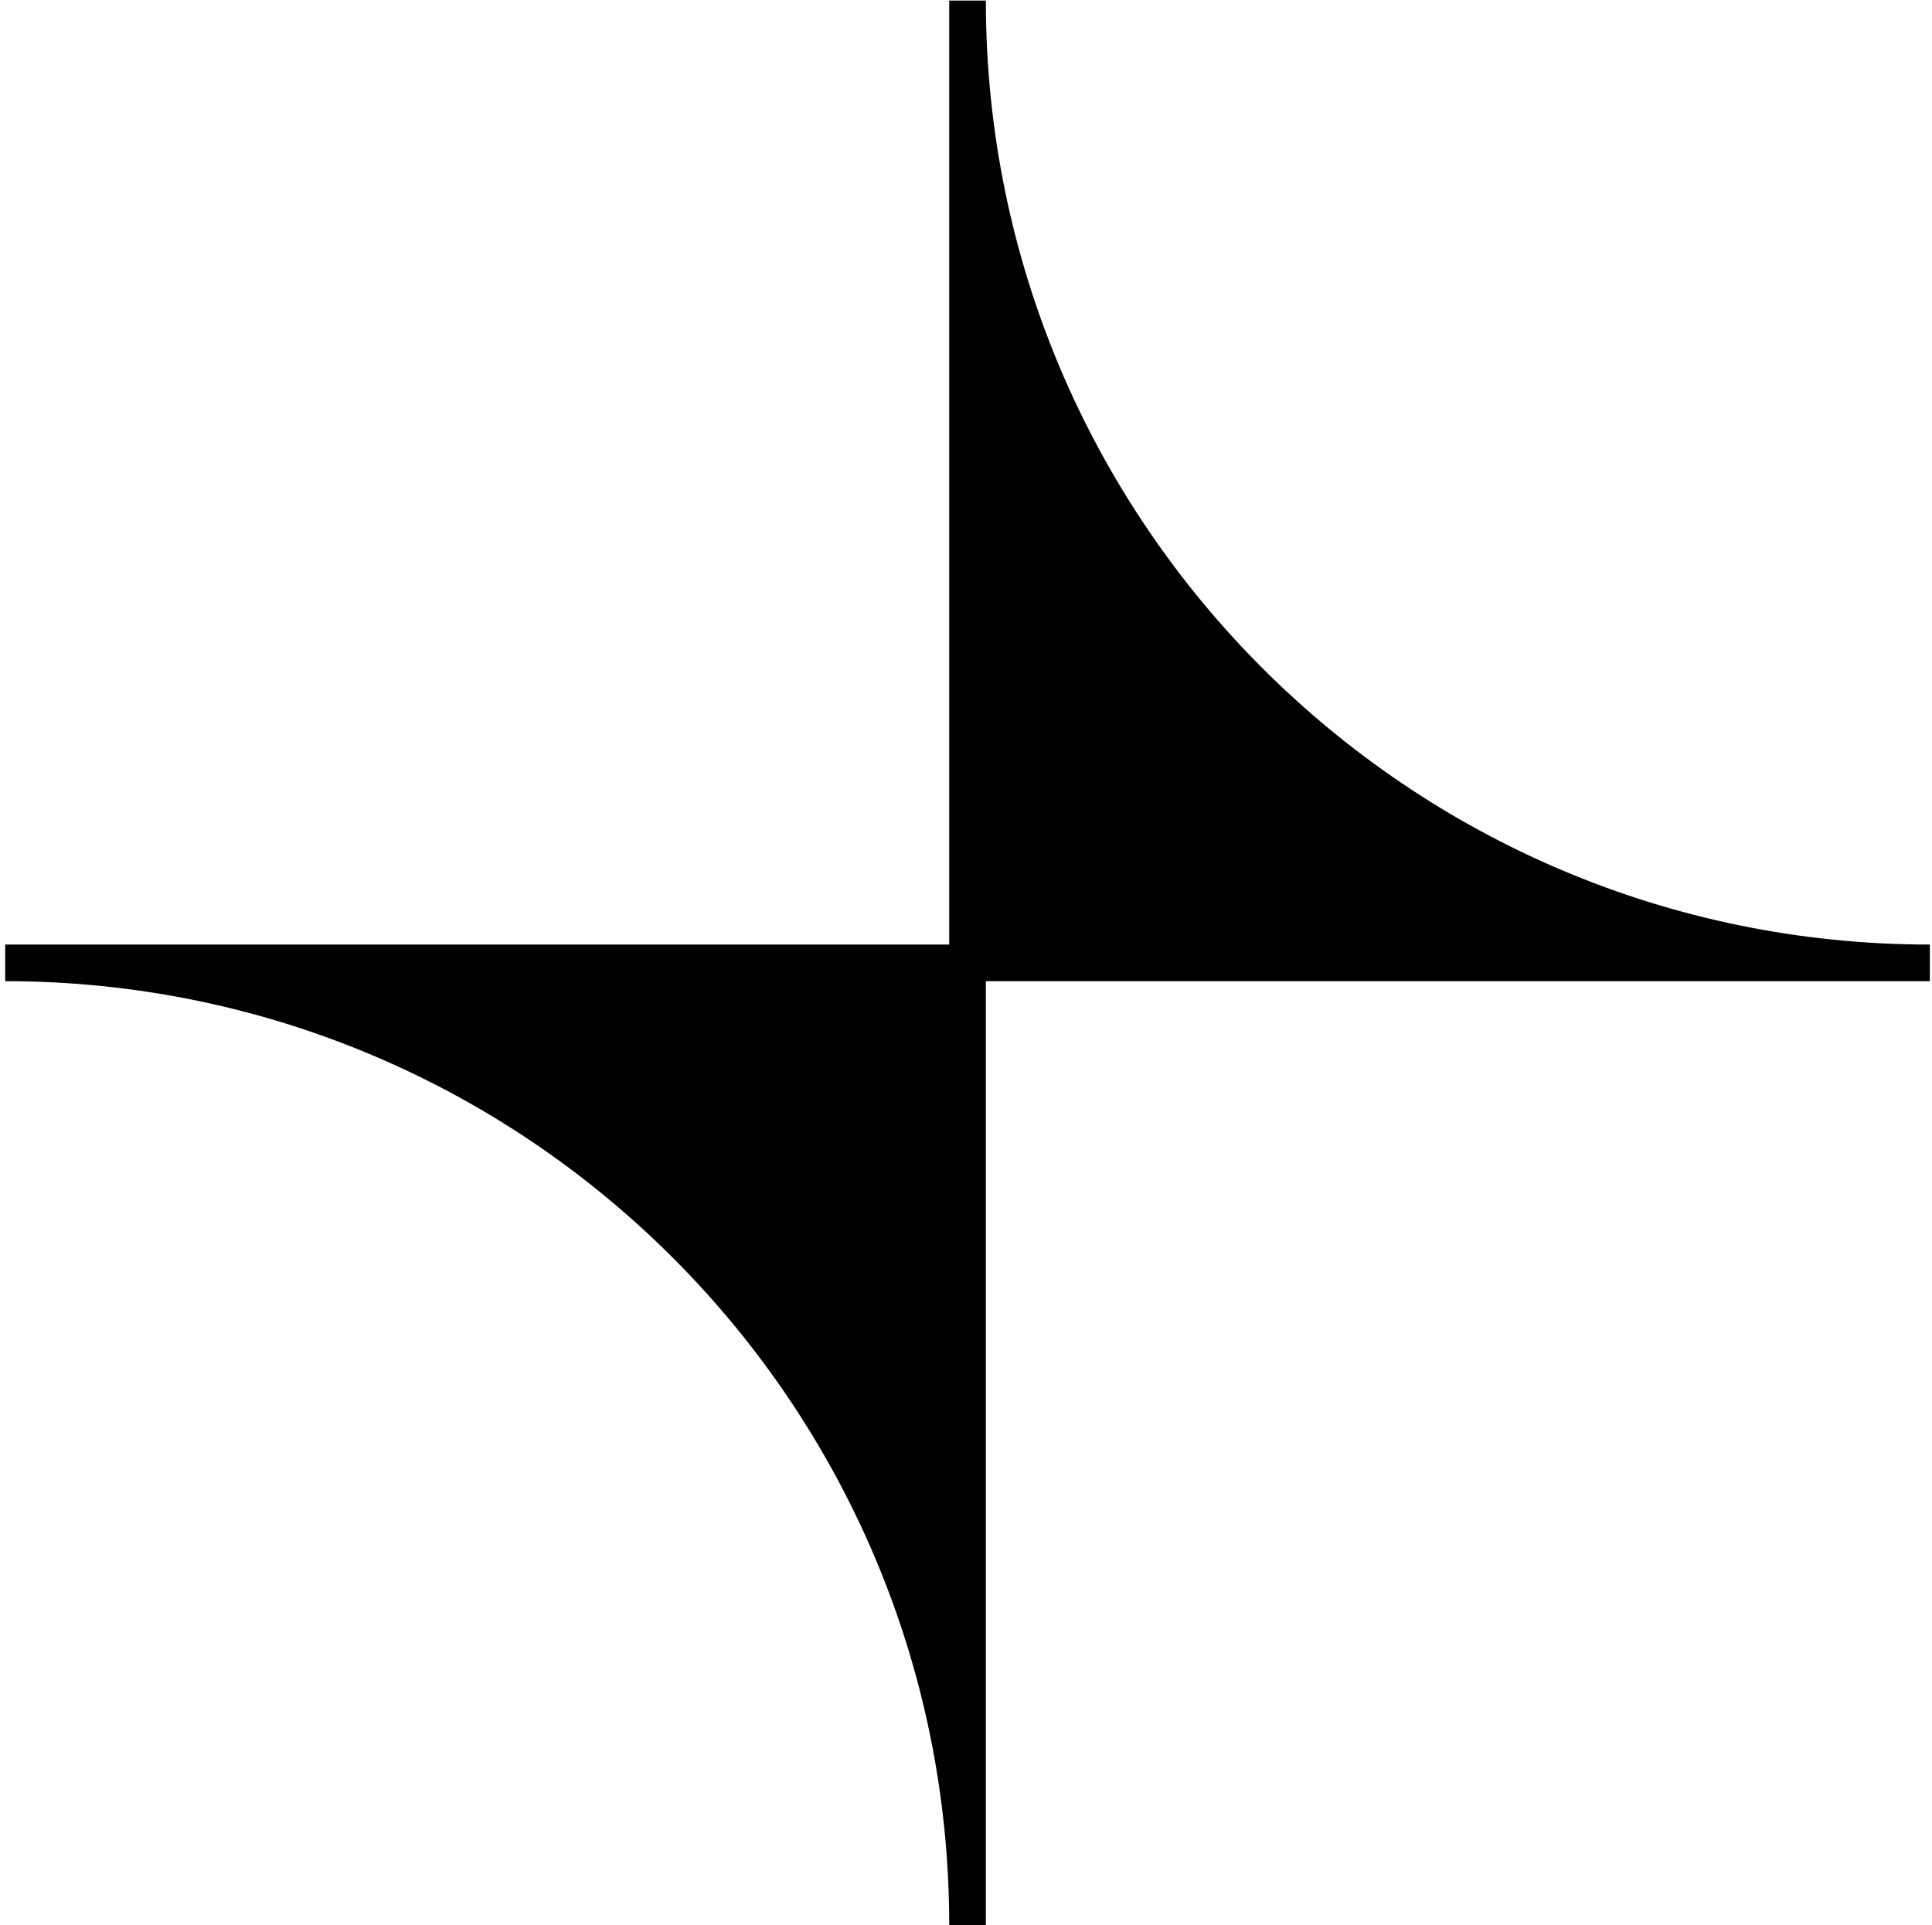
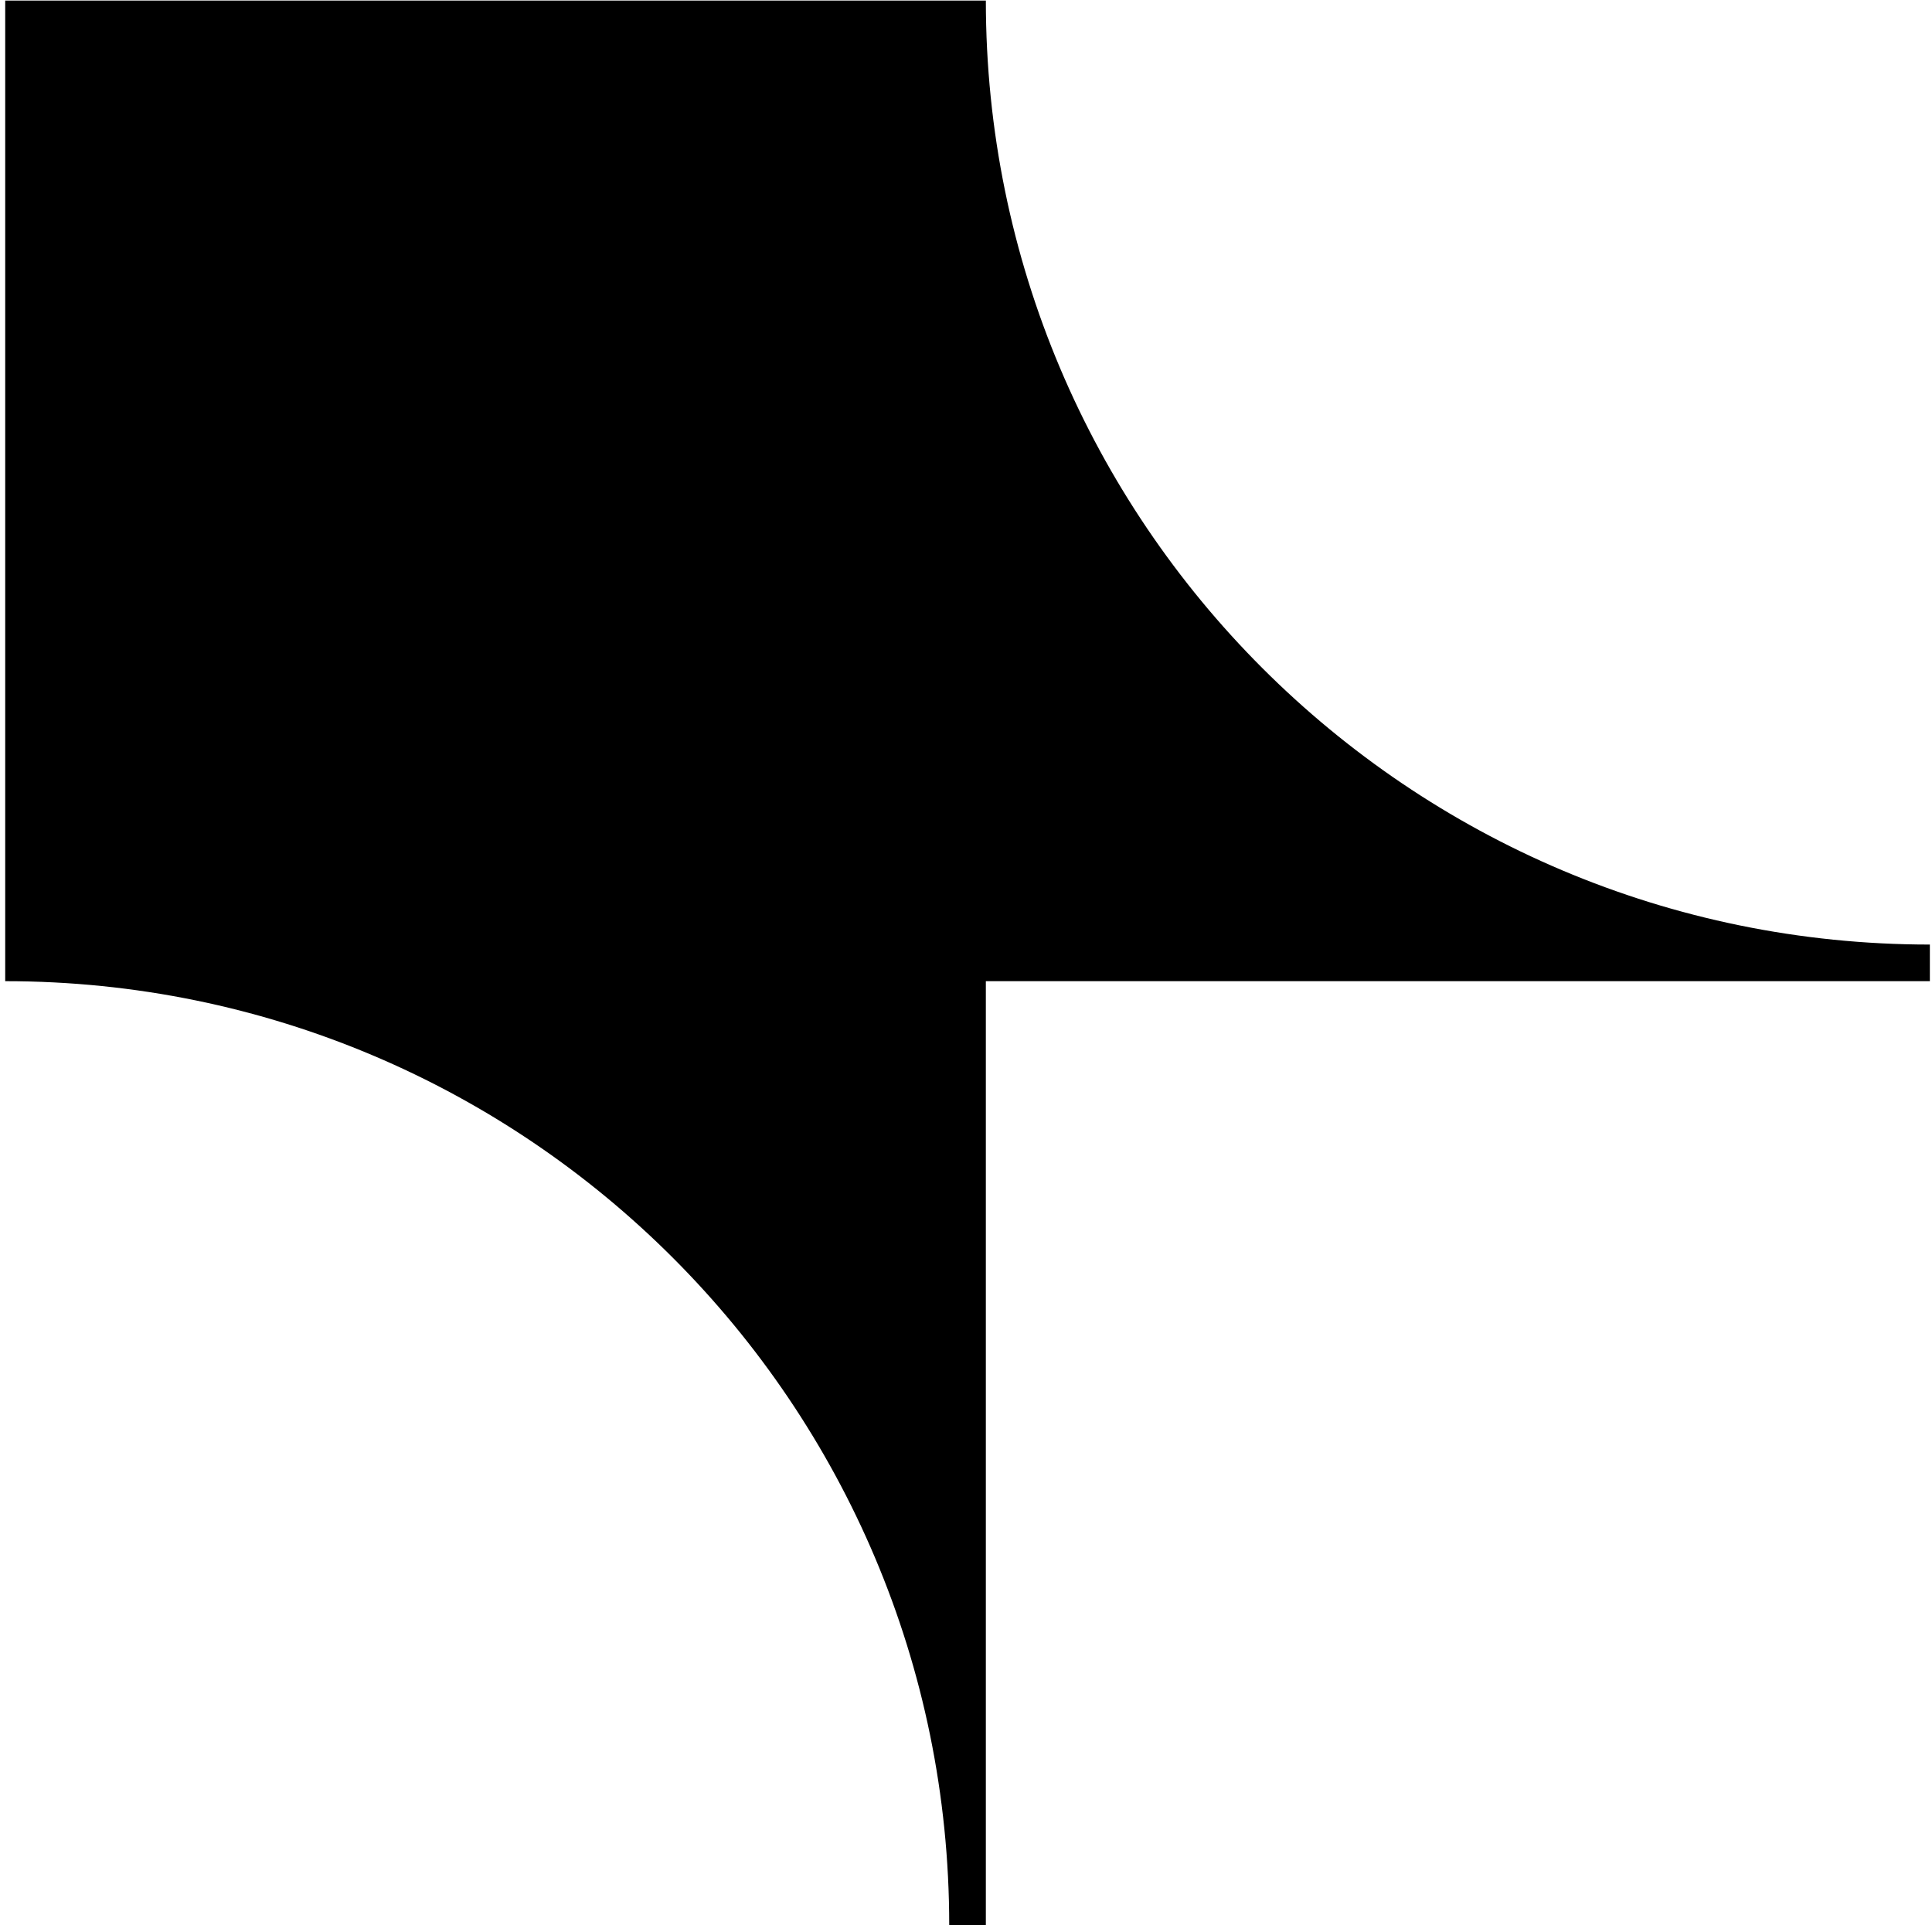
<svg xmlns="http://www.w3.org/2000/svg" width="285" height="284" viewBox="0 0 285 284" fill="none">
-   <path d="M284.685 139.34C207.739 139.34 145.428 76.966 145.428 0.082H140.025V139.34H0.768V144.742C77.714 144.742 140.025 207.116 140.025 284H145.428V144.742H284.685V139.34Z" fill="black" />
+   <path d="M284.685 139.34C207.739 139.34 145.428 76.966 145.428 0.082H140.025H0.768V144.742C77.714 144.742 140.025 207.116 140.025 284H145.428V144.742H284.685V139.34Z" fill="black" />
</svg>